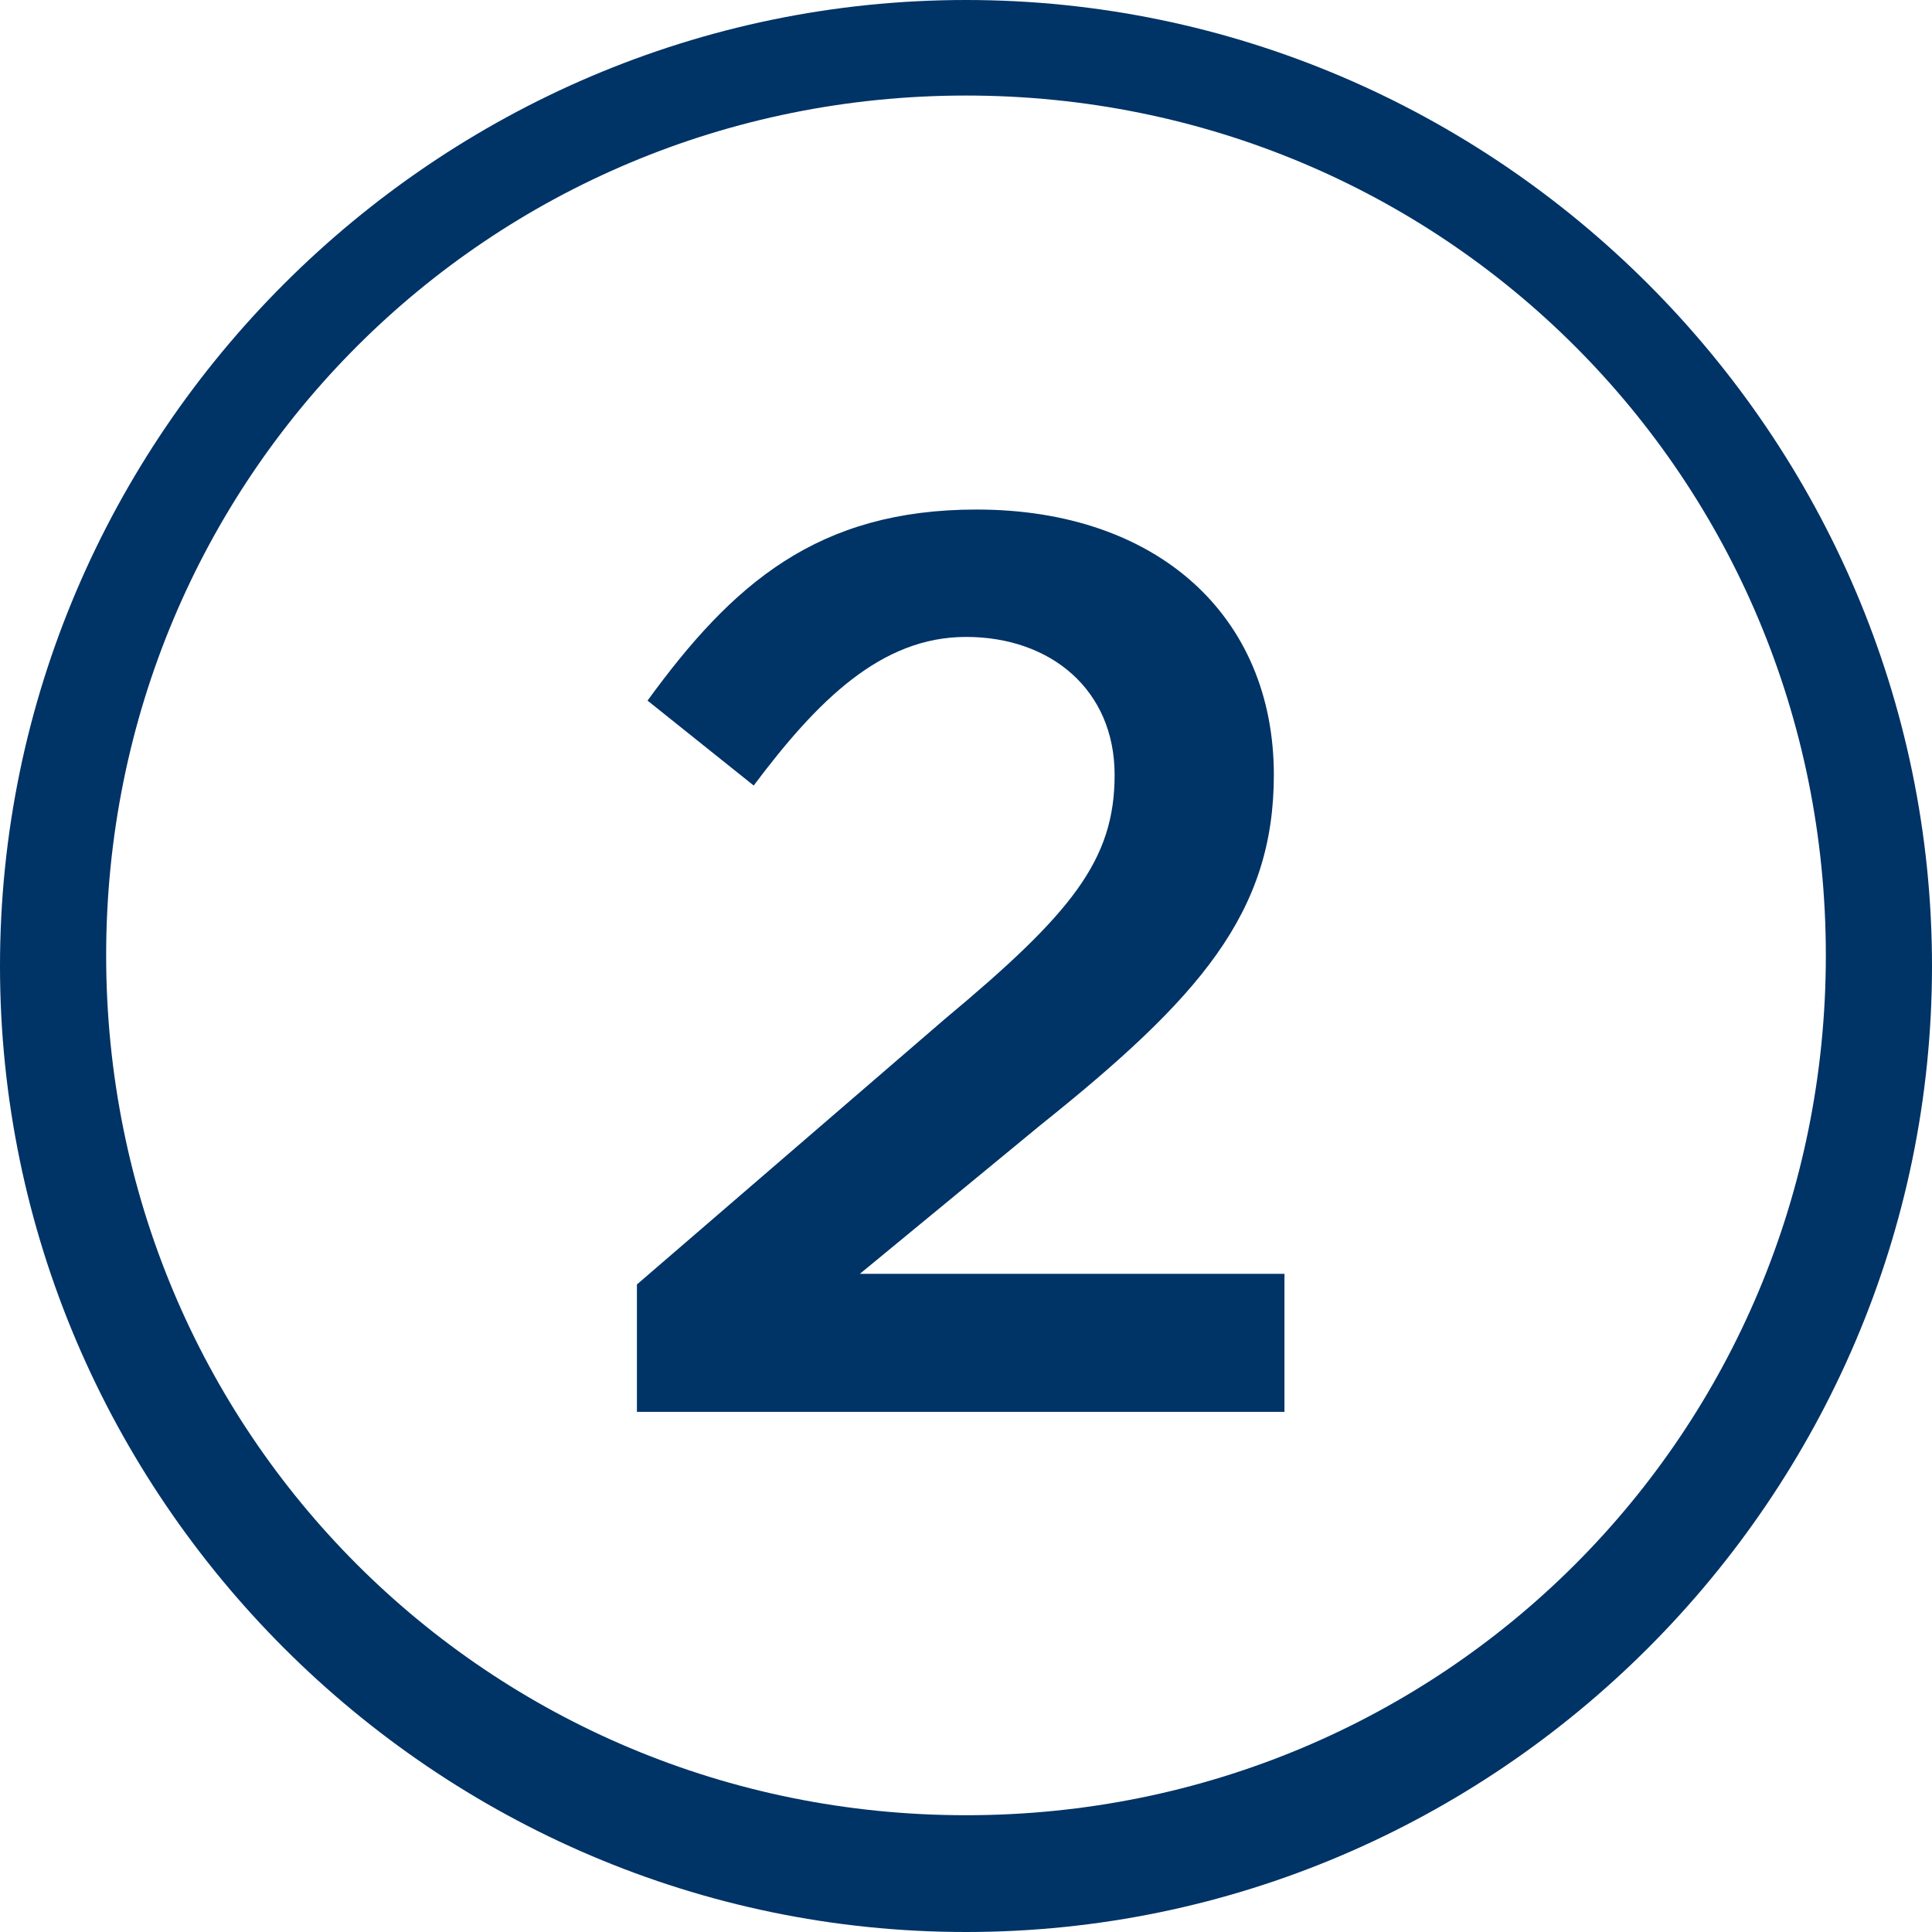
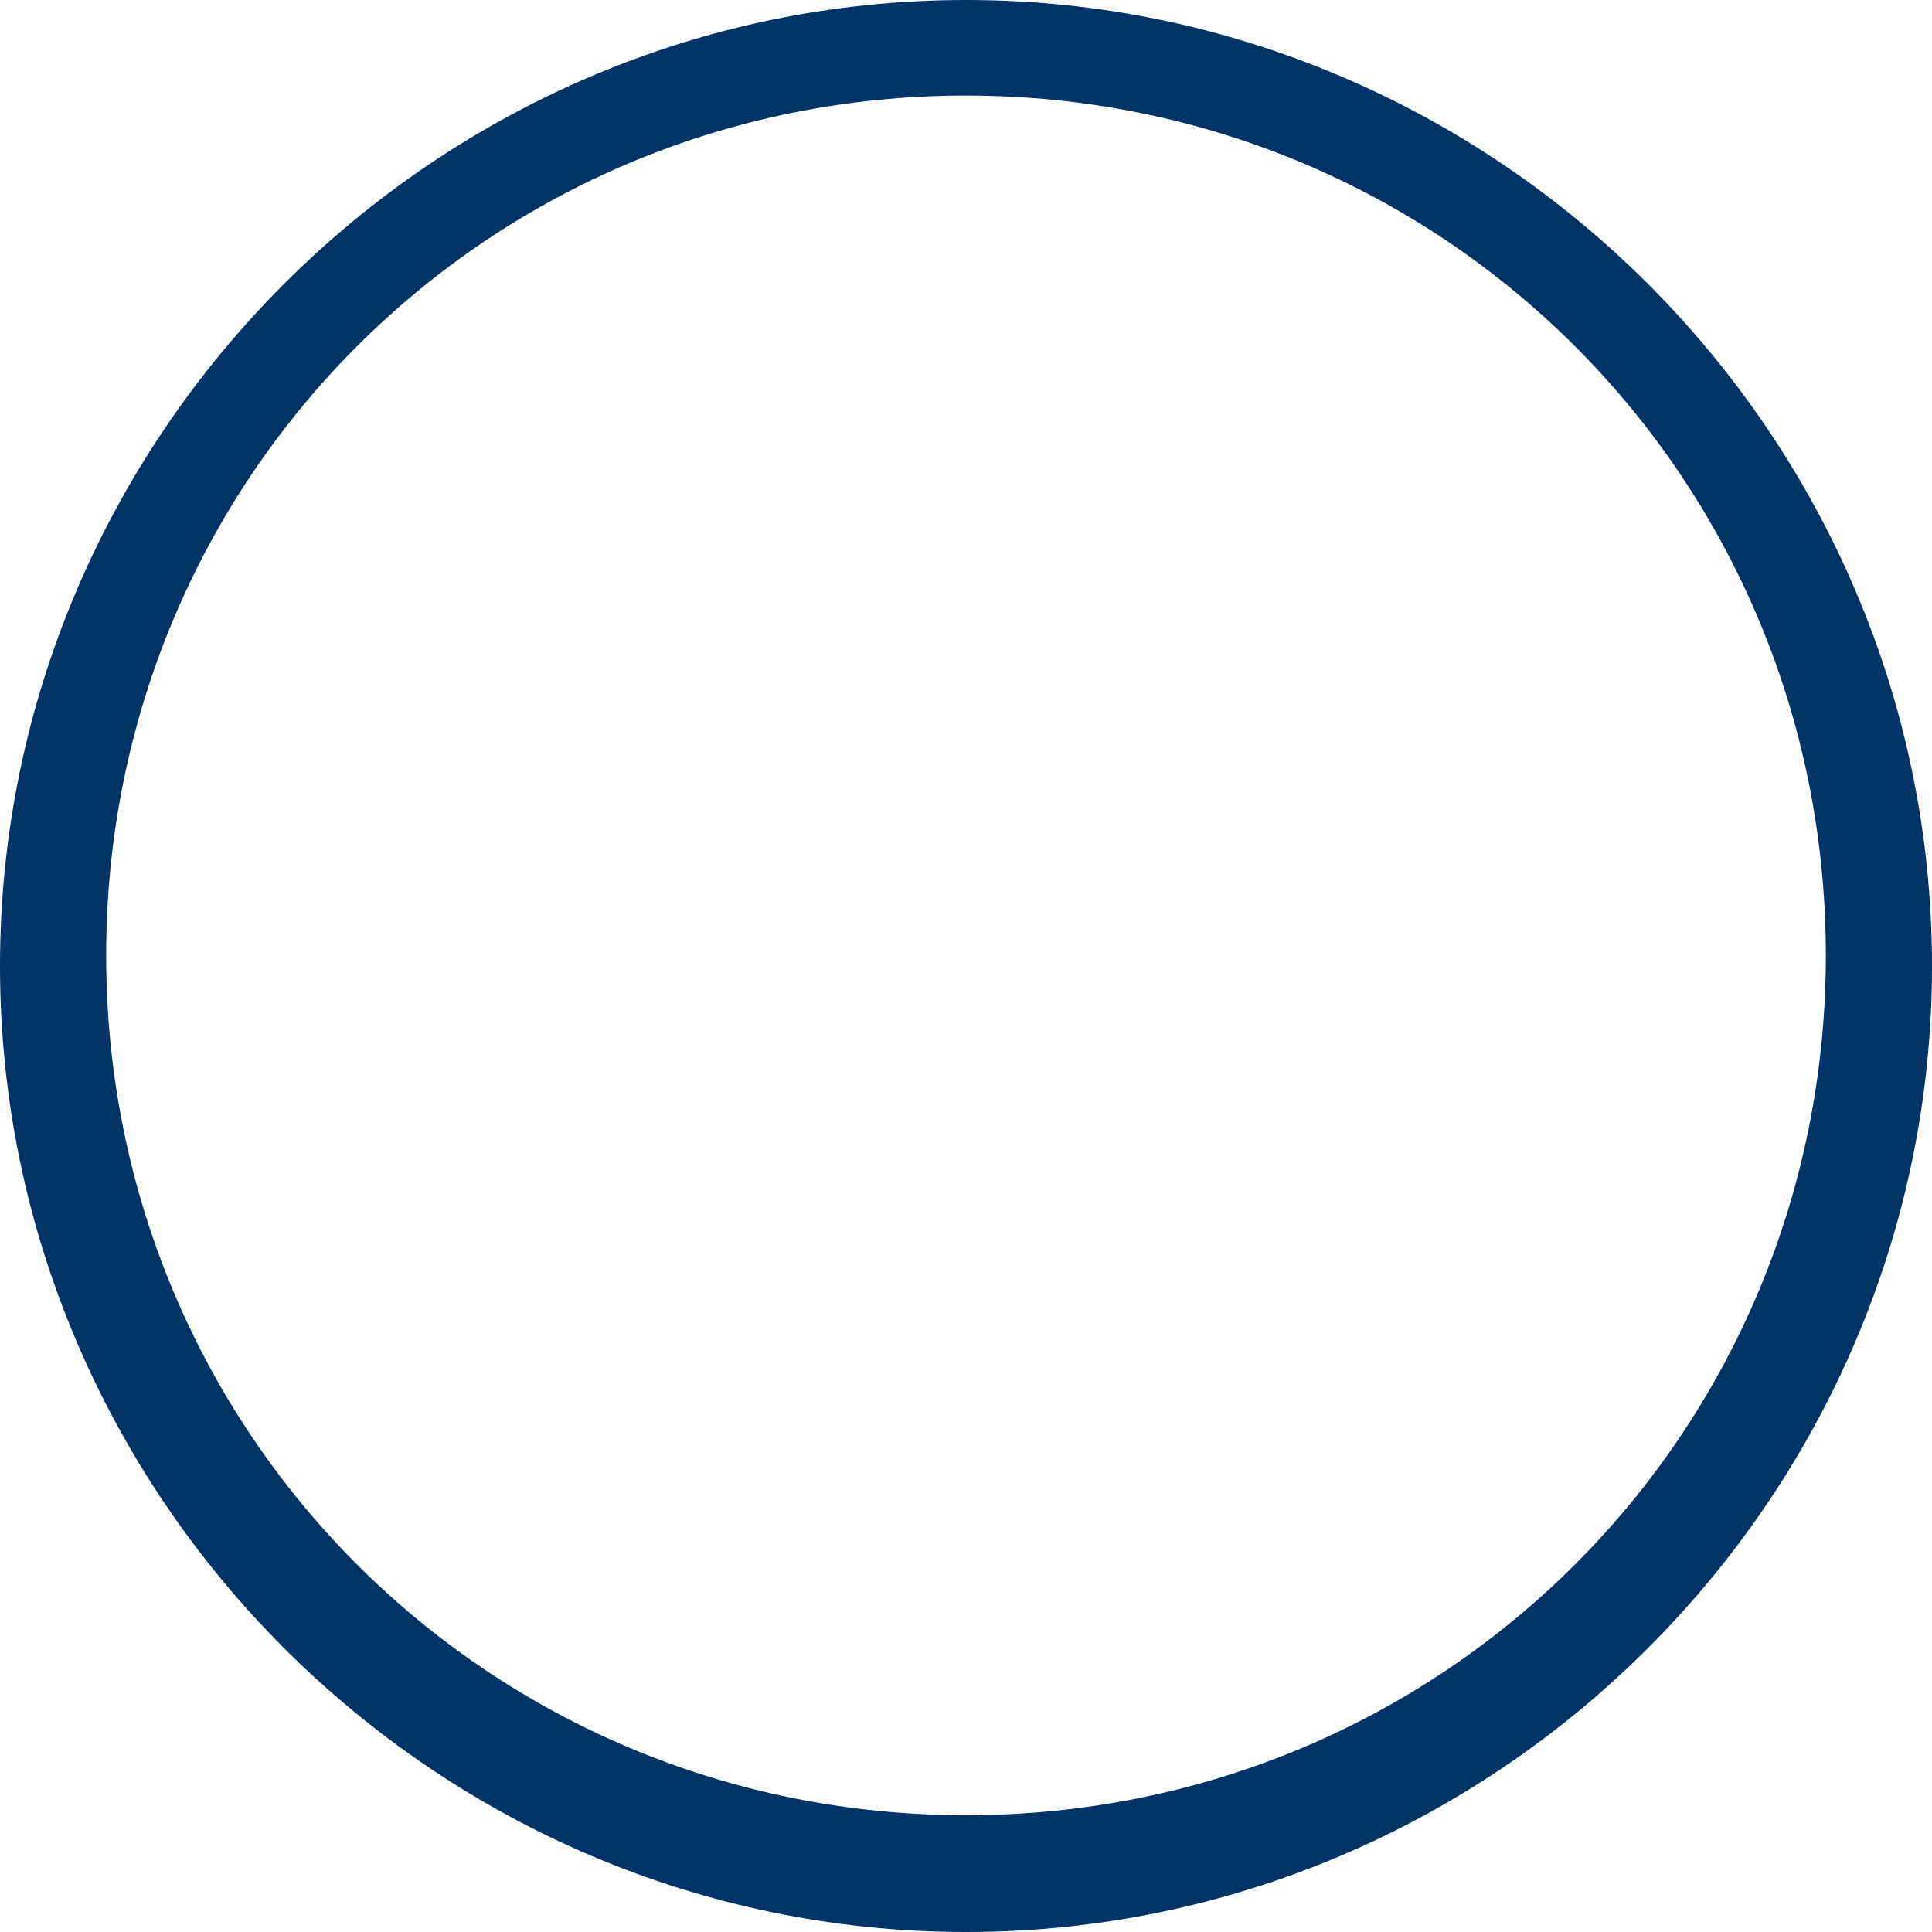
<svg xmlns="http://www.w3.org/2000/svg" xmlns:ns1="http://www.inkscape.org/namespaces/inkscape" xmlns:ns2="http://sodipodi.sourceforge.net/DTD/sodipodi-0.dtd" width="18.2" height="18.2" viewBox="0 0 18.2 18.2" id="svg3461" version="1.1" ns1:version="0.48.2 r9819" ns2:docname="New document 4">
  <defs id="defs3463" />
  <ns2:namedview id="base" pagecolor="#ffffff" bordercolor="#666666" borderopacity="1.0" ns1:pageopacity="0.0" ns1:pageshadow="2" ns1:zoom="2.9471014" ns1:cx="21.95714" ns1:cy="4.8142874" ns1:document-units="px" ns1:current-layer="layer1" showgrid="false" fit-margin-top="0" fit-margin-left="0" fit-margin-right="0" fit-margin-bottom="0" ns1:window-width="1075" ns1:window-height="770" ns1:window-x="1419" ns1:window-y="115" ns1:window-maximized="0" />
  <g ns1:label="Layer 1" ns1:groupmode="layer" id="layer1" transform="translate(-628.043,-648.976)">
    <g transform="translate(535.643,548.776)" id="g93">
      <g id="g95">
        <g id="g97">
-           <path d="m 99.5,107.6 -1,-0.8 c 0.8,-1.1 1.6,-1.8 3.1,-1.8 1.7,0 2.8,1 2.8,2.5 0,1.3 -0.7,2.1 -2.2,3.3 l -1.7,1.4 h 4 v 1.3 h -6.1 v -1.2 l 2.9,-2.5 c 1.2,-1 1.6,-1.5 1.6,-2.3 0,-0.8 -0.6,-1.3 -1.4,-1.3 -0.8,0 -1.4,0.6 -2,1.4 z" id="path99" ns1:connector-curvature="0" style="fill:#003366" />
-         </g>
+           </g>
        <g id="g101">
          <path d="m 101.5,118.4 c -5,0 -9.1,-4.1 -9.1,-9.1 0,-5 4.1,-9.1 9.1,-9.1 5,0 9.1,4.1 9.1,9.1 0,5 -4.1,9.1 -9.1,9.1 z m 0,-17.3 c -4.5,0 -8.1,3.6 -8.1,8.1 0,4.5 3.6,8.1 8.1,8.1 4.5,0 8.1,-3.6 8.1,-8.1 0,-4.5 -3.6,-8.1 -8.1,-8.1 z" id="path103" ns1:connector-curvature="0" style="fill:#003366" />
        </g>
      </g>
    </g>
  </g>
</svg>